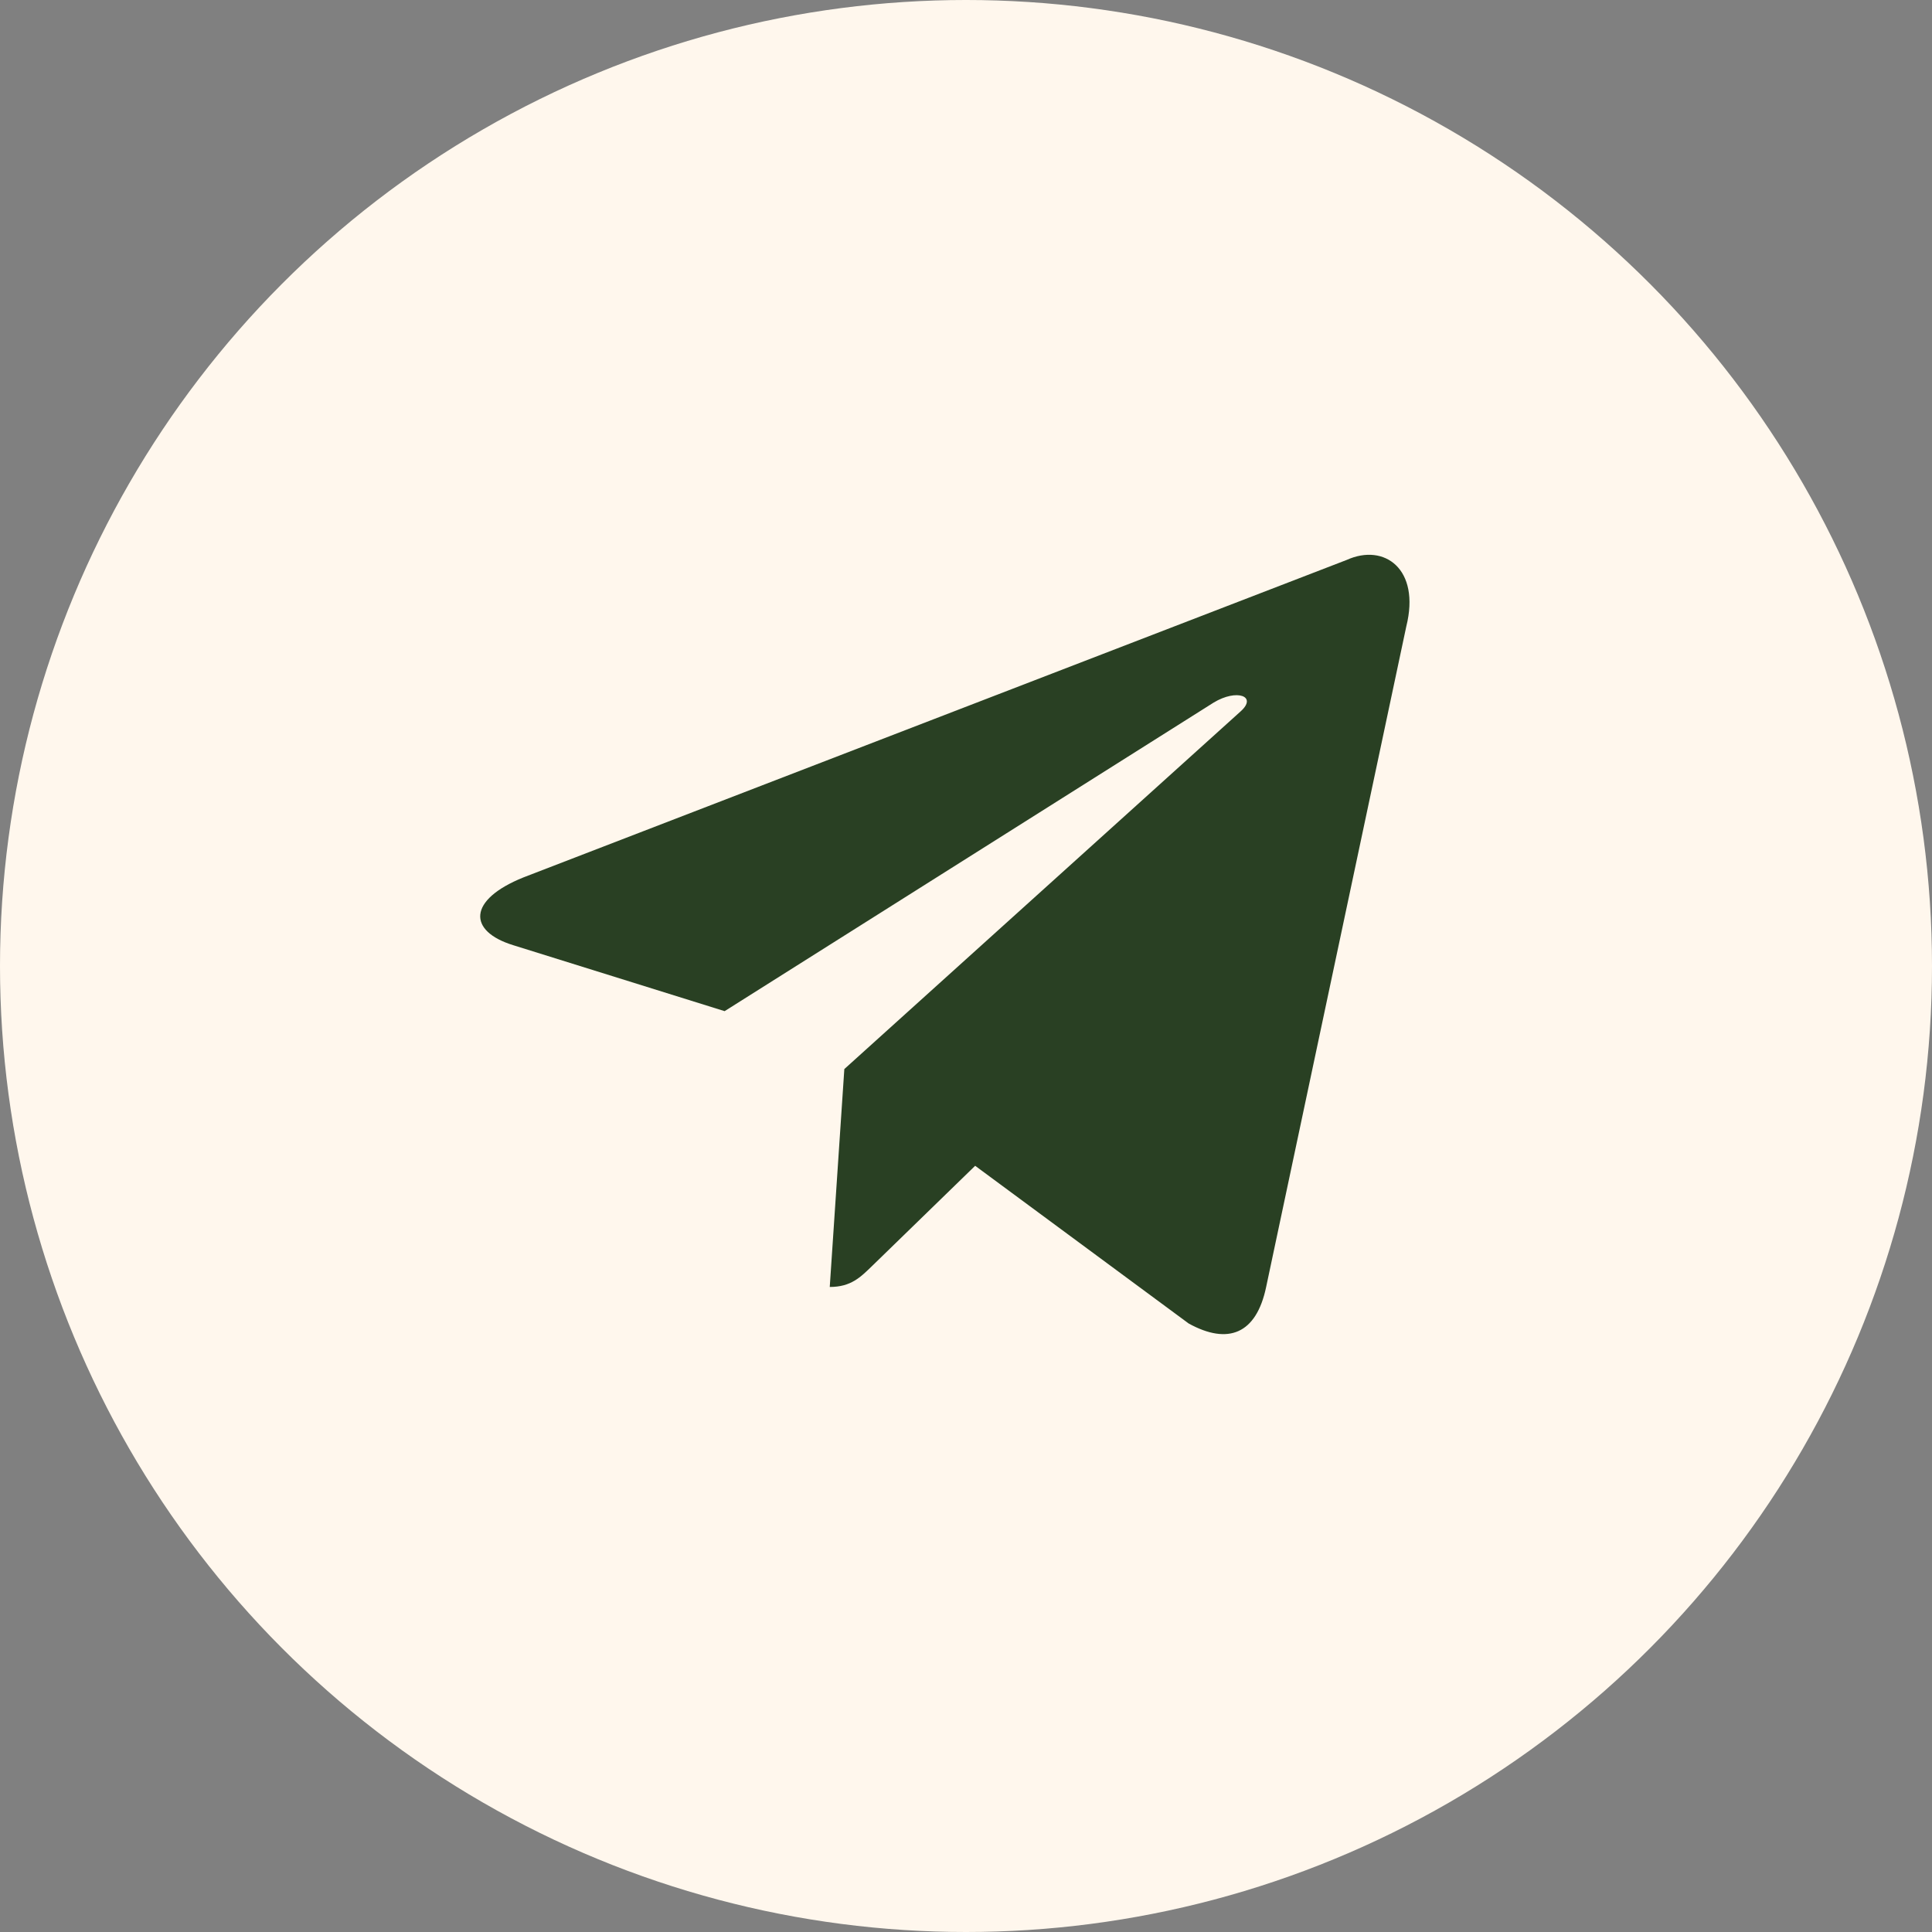
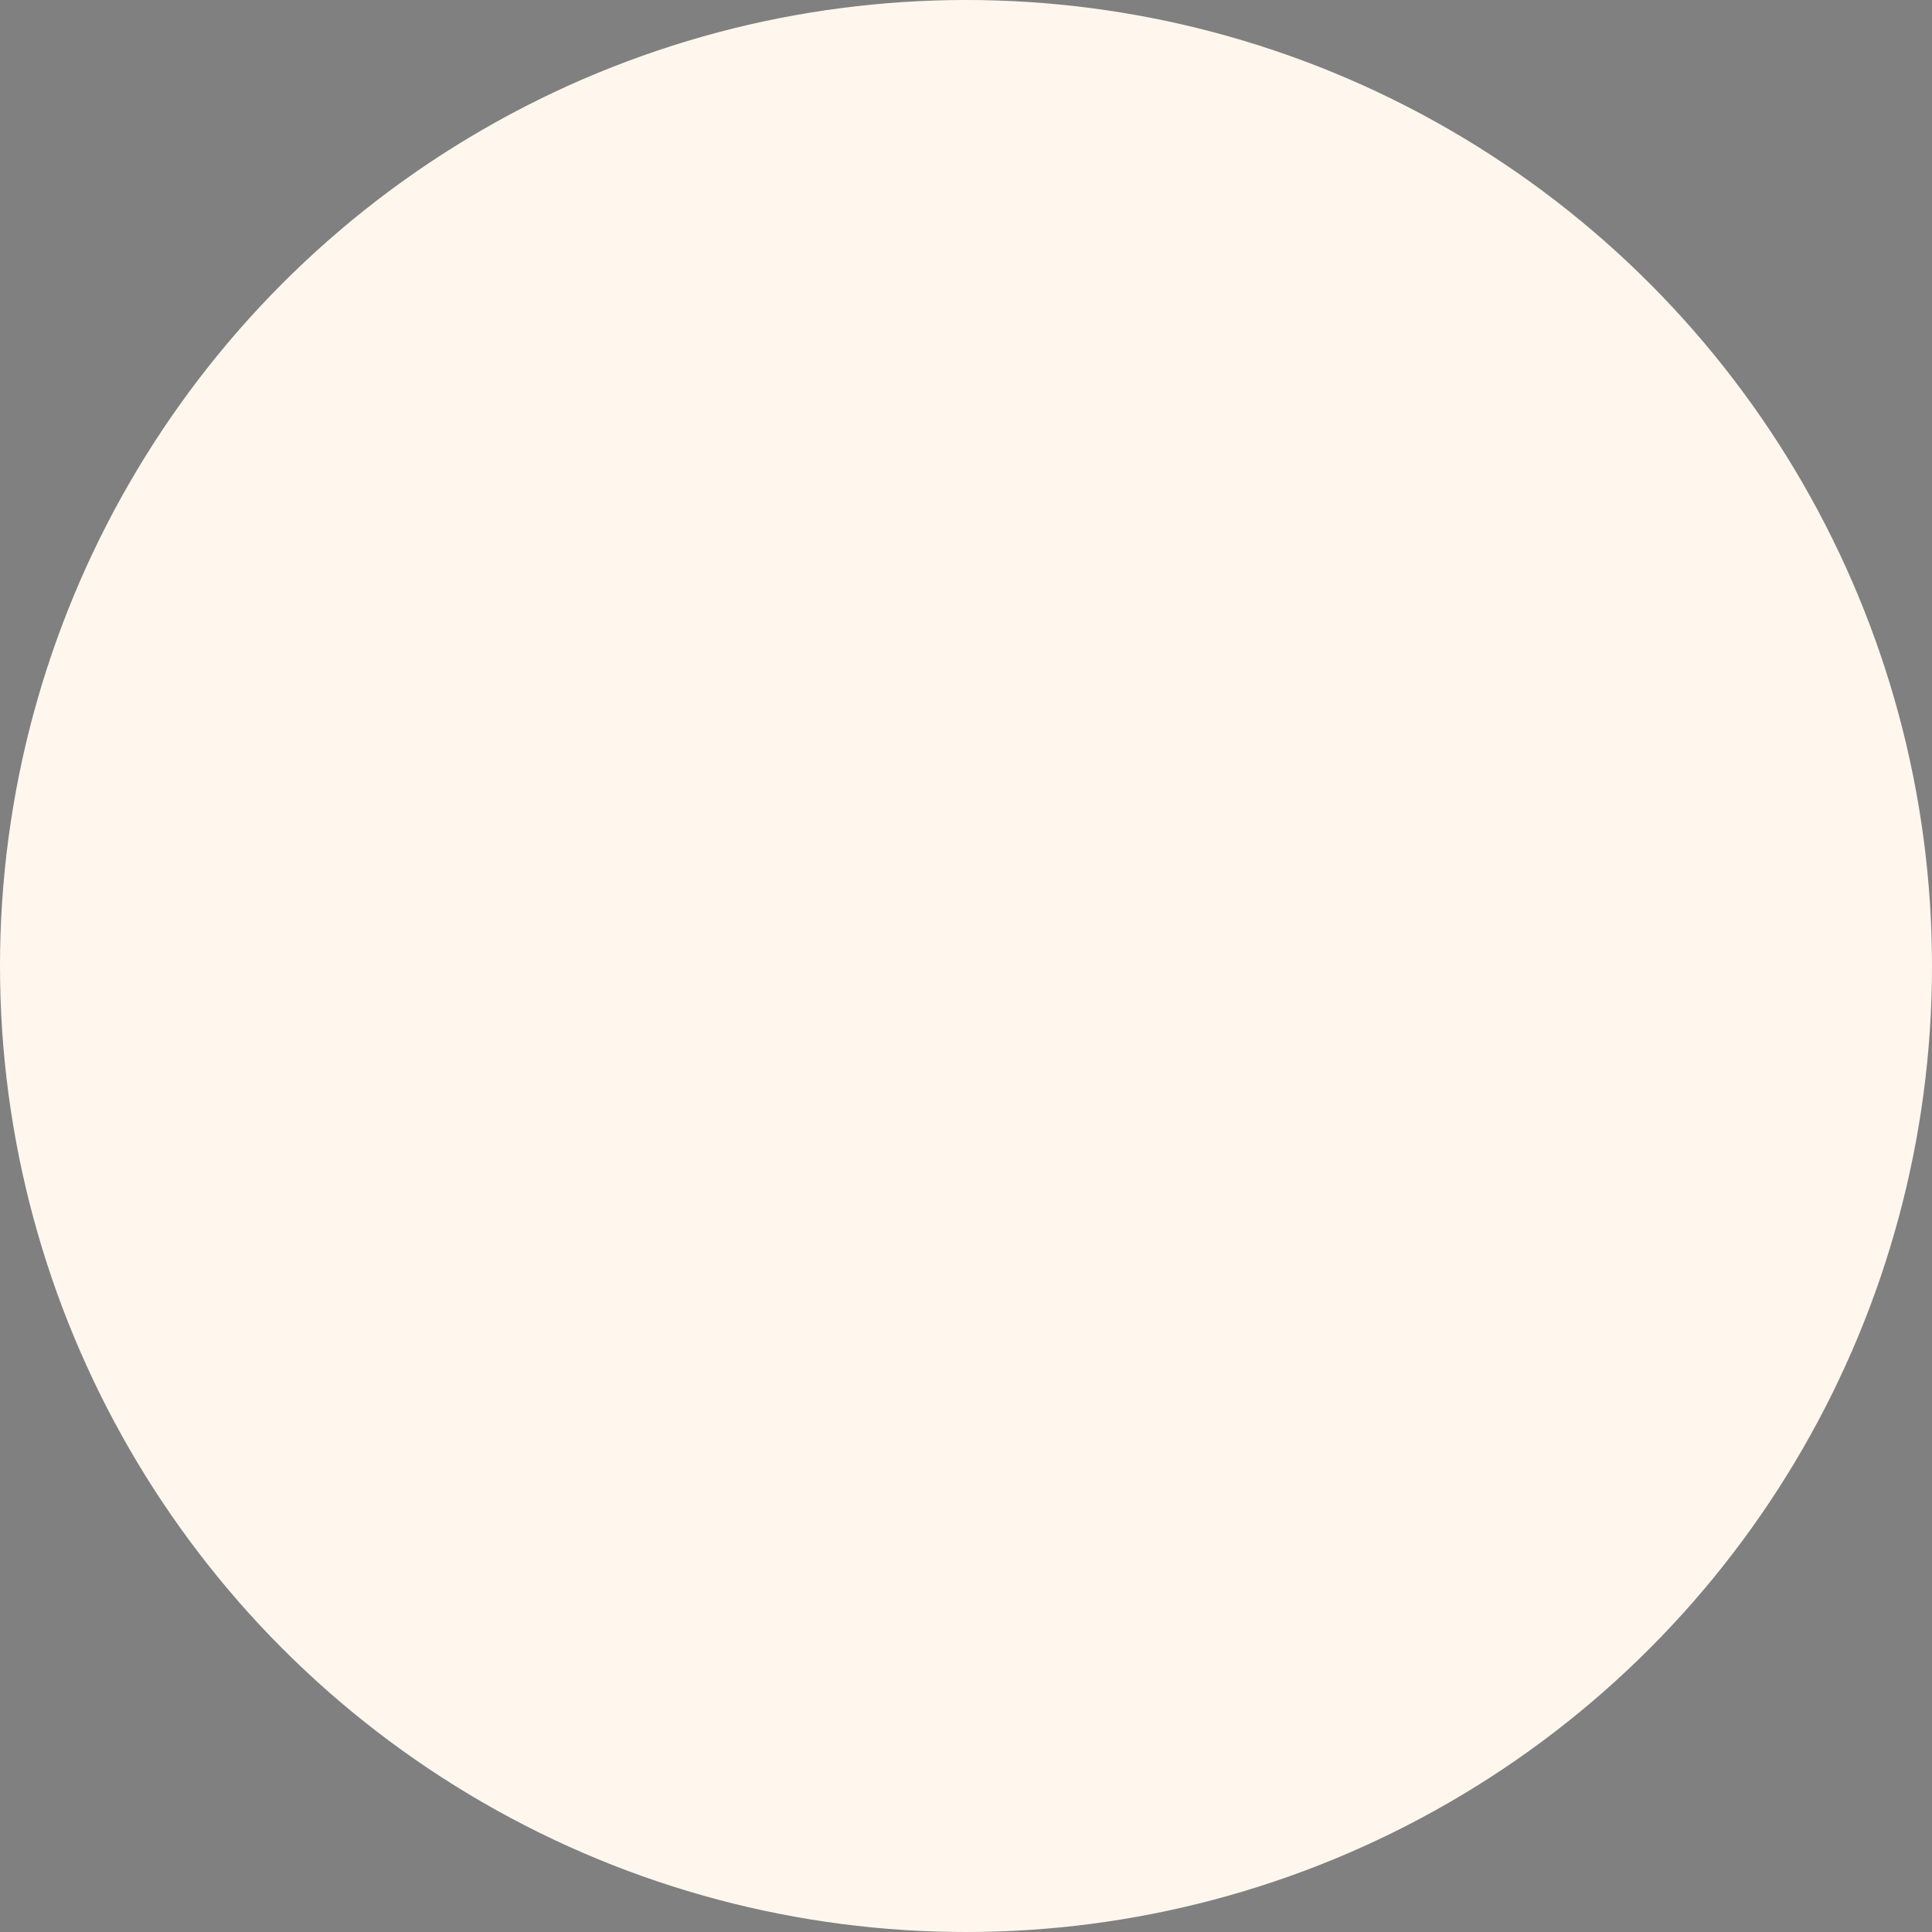
<svg xmlns="http://www.w3.org/2000/svg" width="46" height="46" viewBox="0 0 46 46" fill="none">
  <rect x="0" y="0" width="46" height="46" fill="#808080" stroke="none" />
  <circle cx="23" cy="23" r="23" fill="#FFF7ED" />
-   <path d="M32.066 13.331L12.467 20.889C11.129 21.426 11.137 22.172 12.221 22.505L17.253 24.075L28.895 16.729C29.446 16.394 29.949 16.574 29.535 16.941L20.103 25.454H20.101L20.103 25.455L19.756 30.642C20.264 30.642 20.489 30.409 20.774 30.133L23.218 27.757L28.302 31.512C29.239 32.028 29.912 31.763 30.146 30.644L33.483 14.916C33.825 13.547 32.96 12.927 32.066 13.331V13.331Z" fill="#294023" />
</svg>